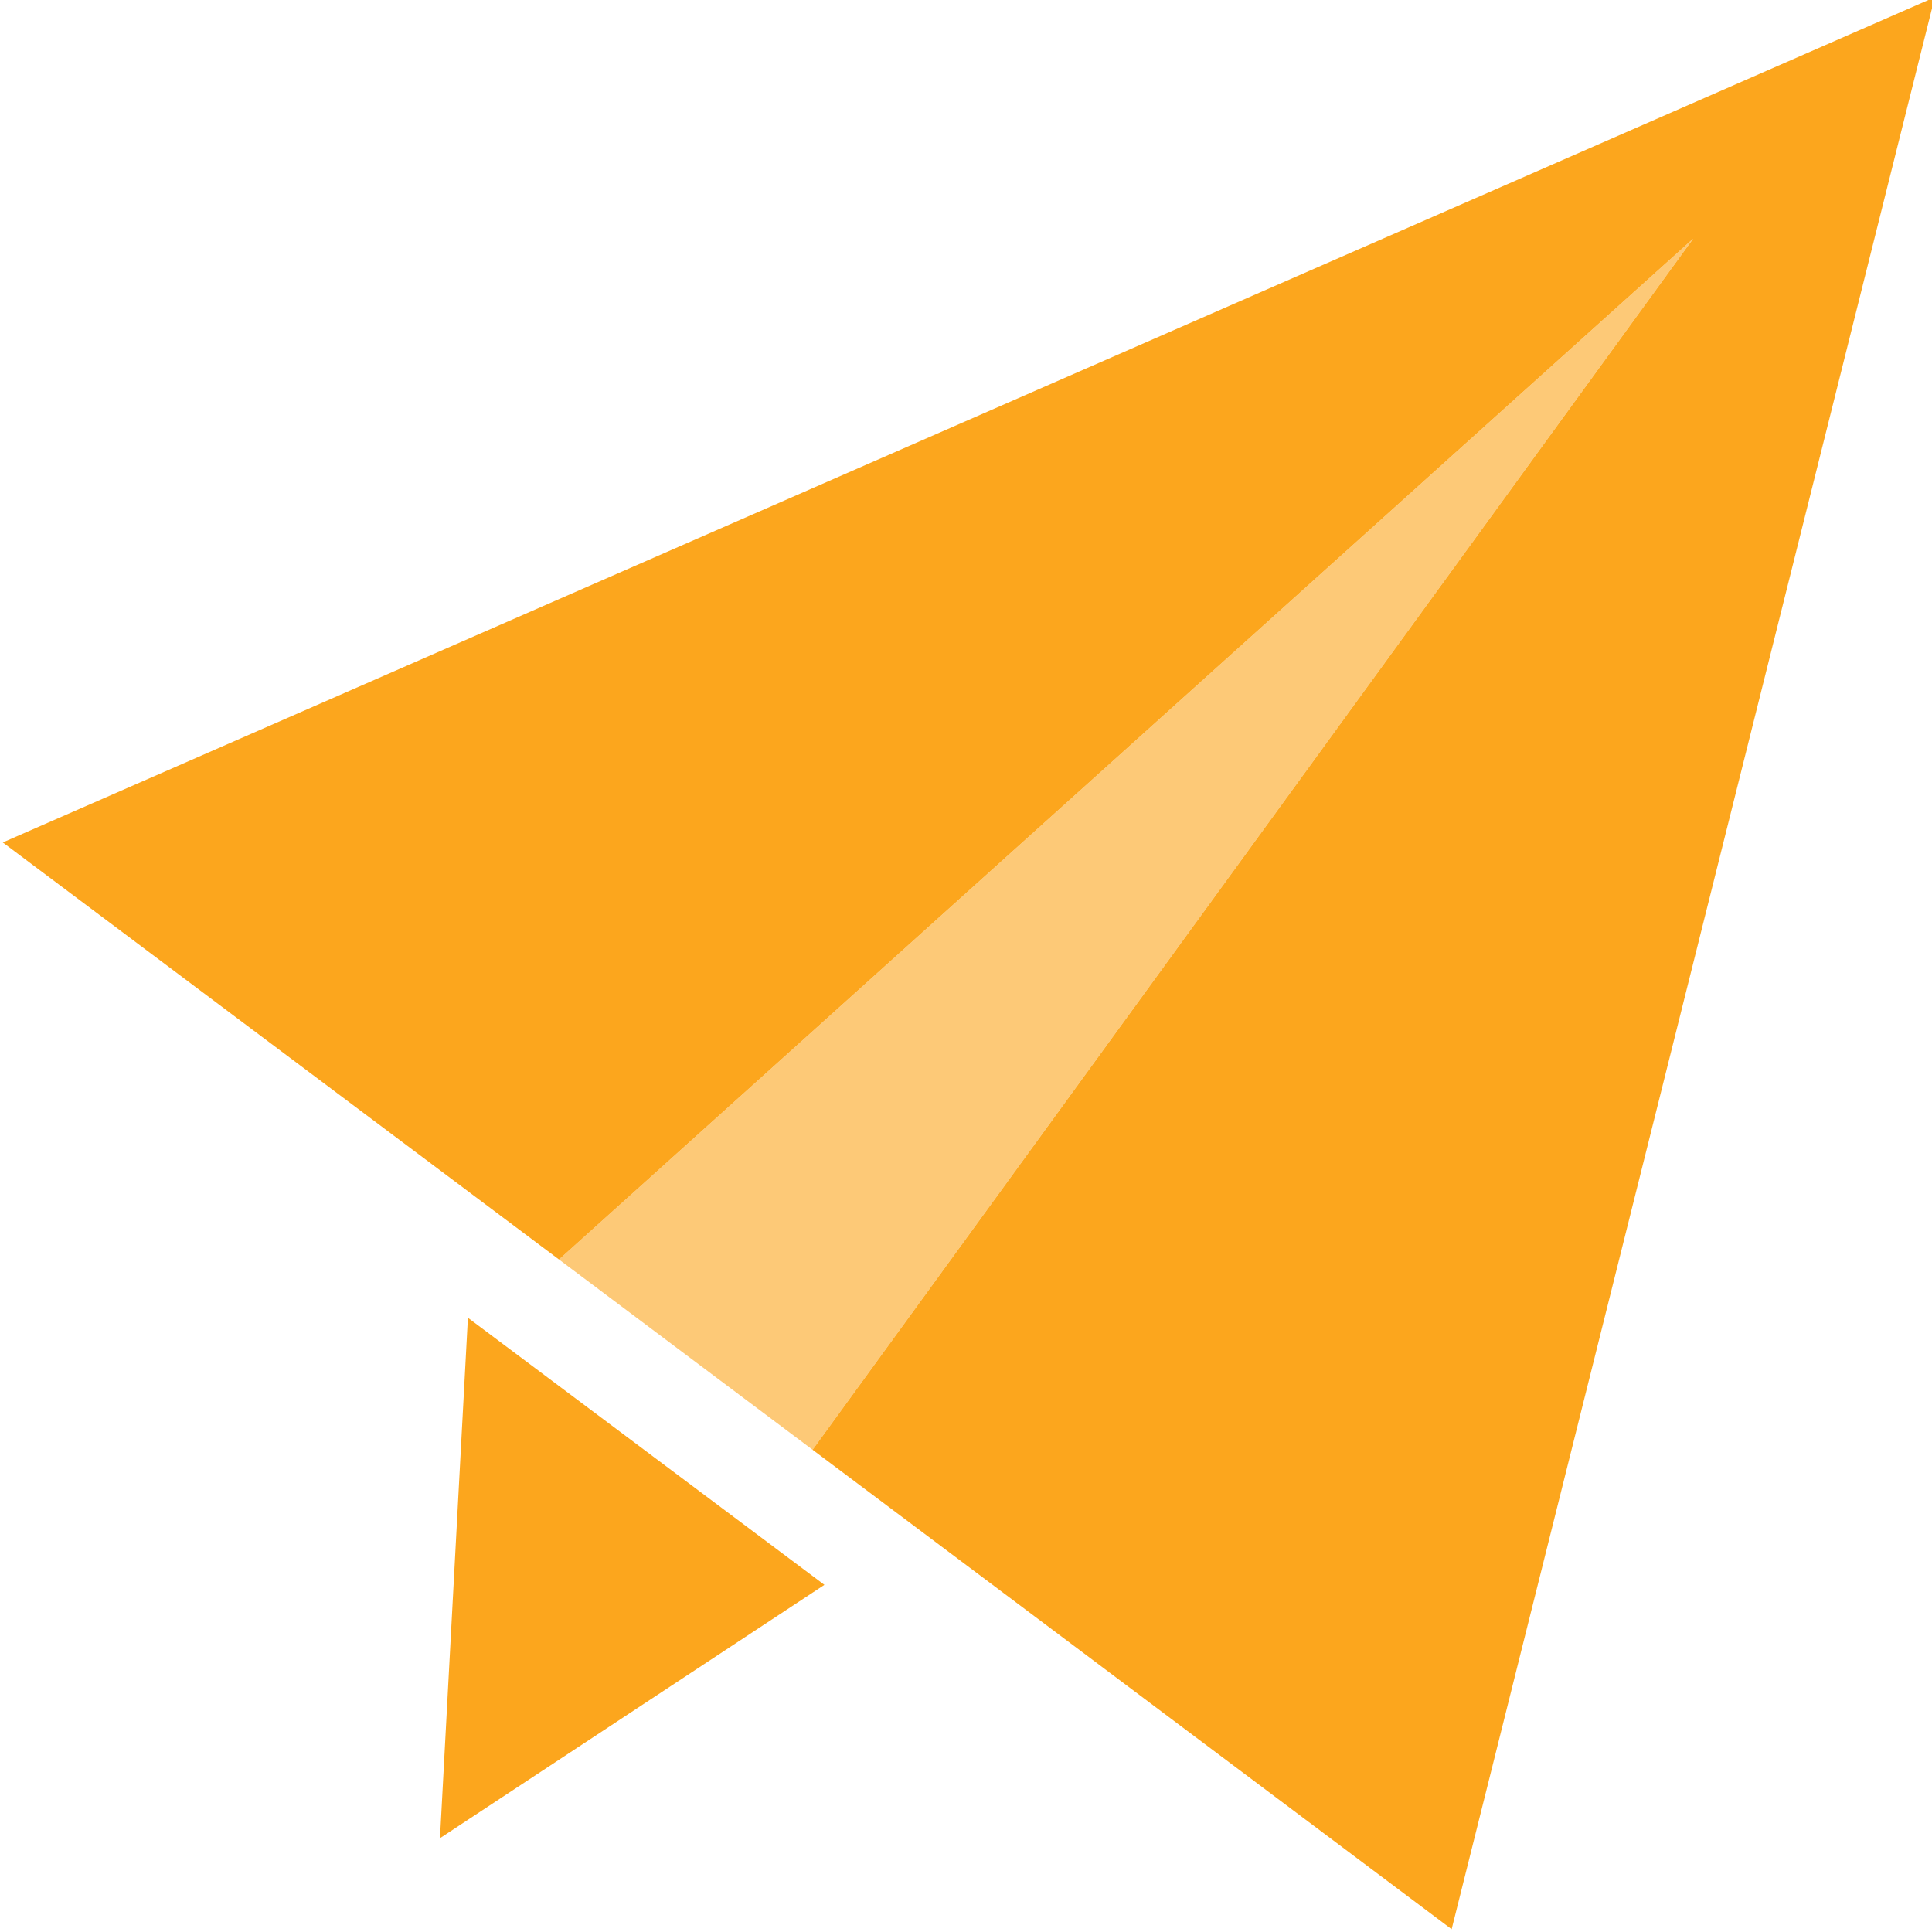
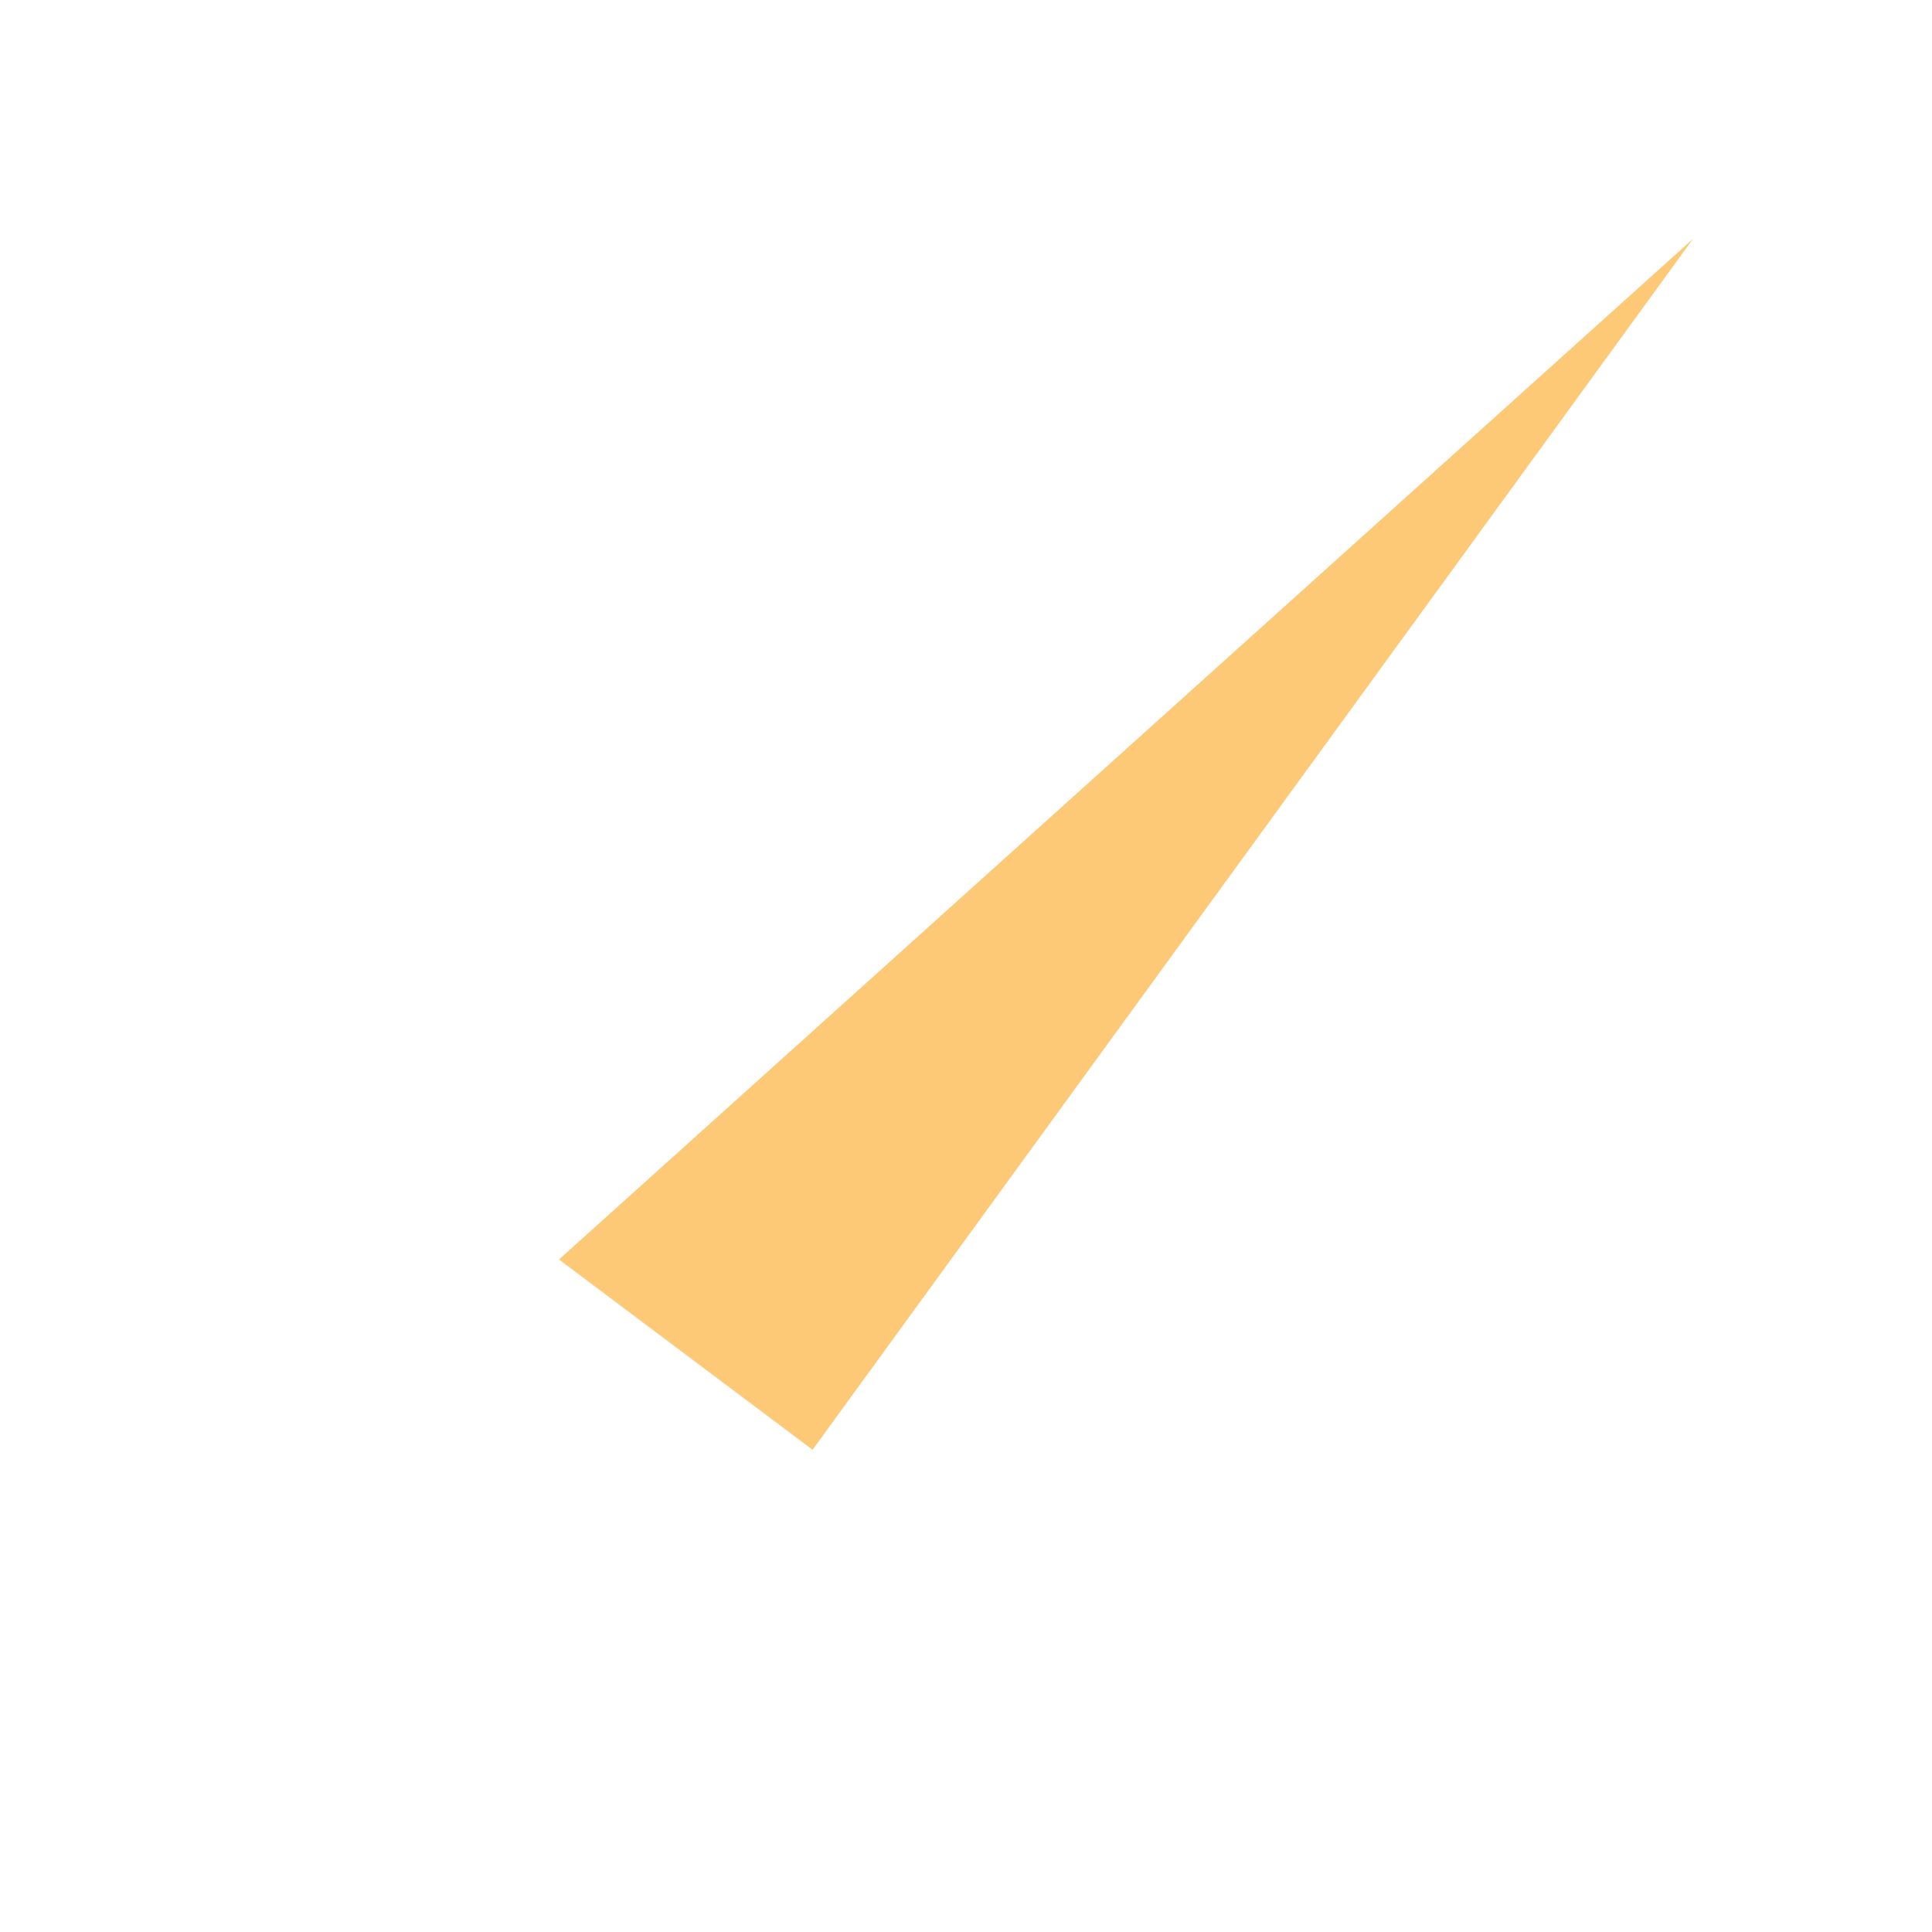
<svg xmlns="http://www.w3.org/2000/svg" id="图层_1" data-name="图层 1" viewBox="0 0 256 256">
  <defs>
    <style>.cls-1,.cls-2{fill:#fca61d;}.cls-2{opacity:0.6;}</style>
  </defs>
-   <path class="cls-1" d="M192.35,255.63,107.67,192.1,224.35,31.63,74.07,166.89.37,111.63l256-112Zm0,0" />
-   <path class="cls-1" d="M62,174.61,109.24,210,58.3,243.57Zm0,0" />
  <path class="cls-2" d="M224.35,31.63,74.07,166.89l33.6,25.21Zm0,0" />
</svg>